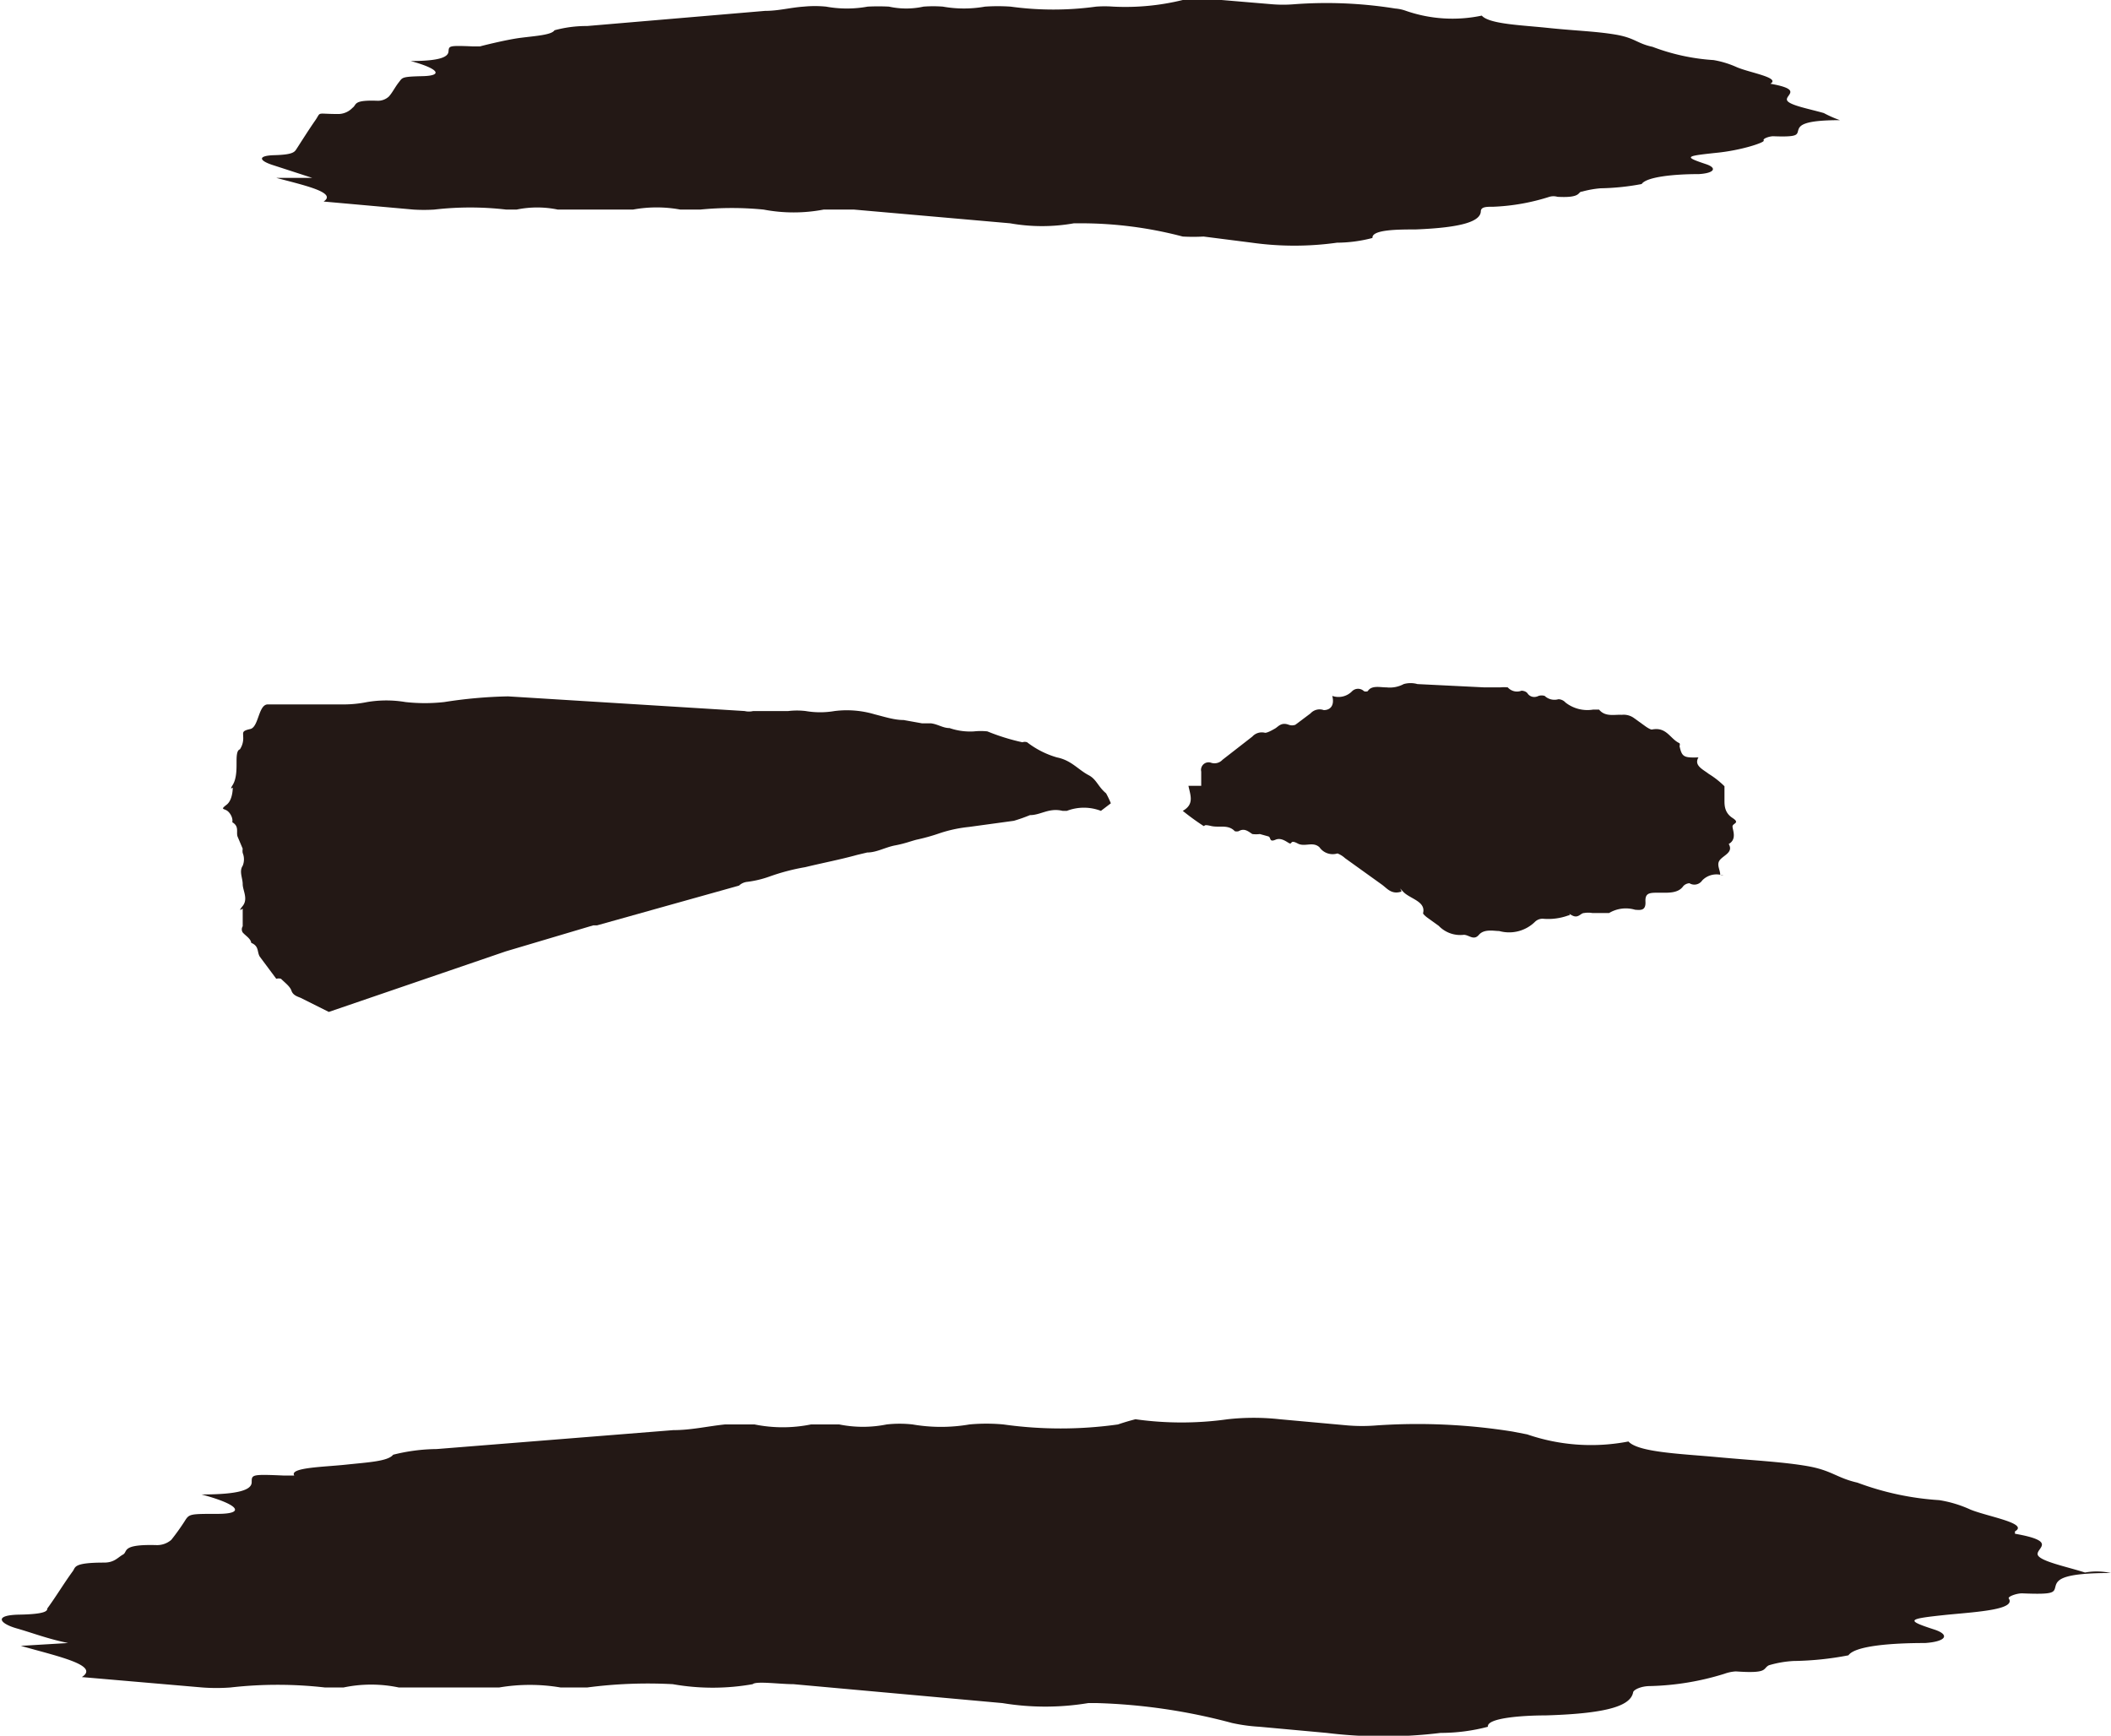
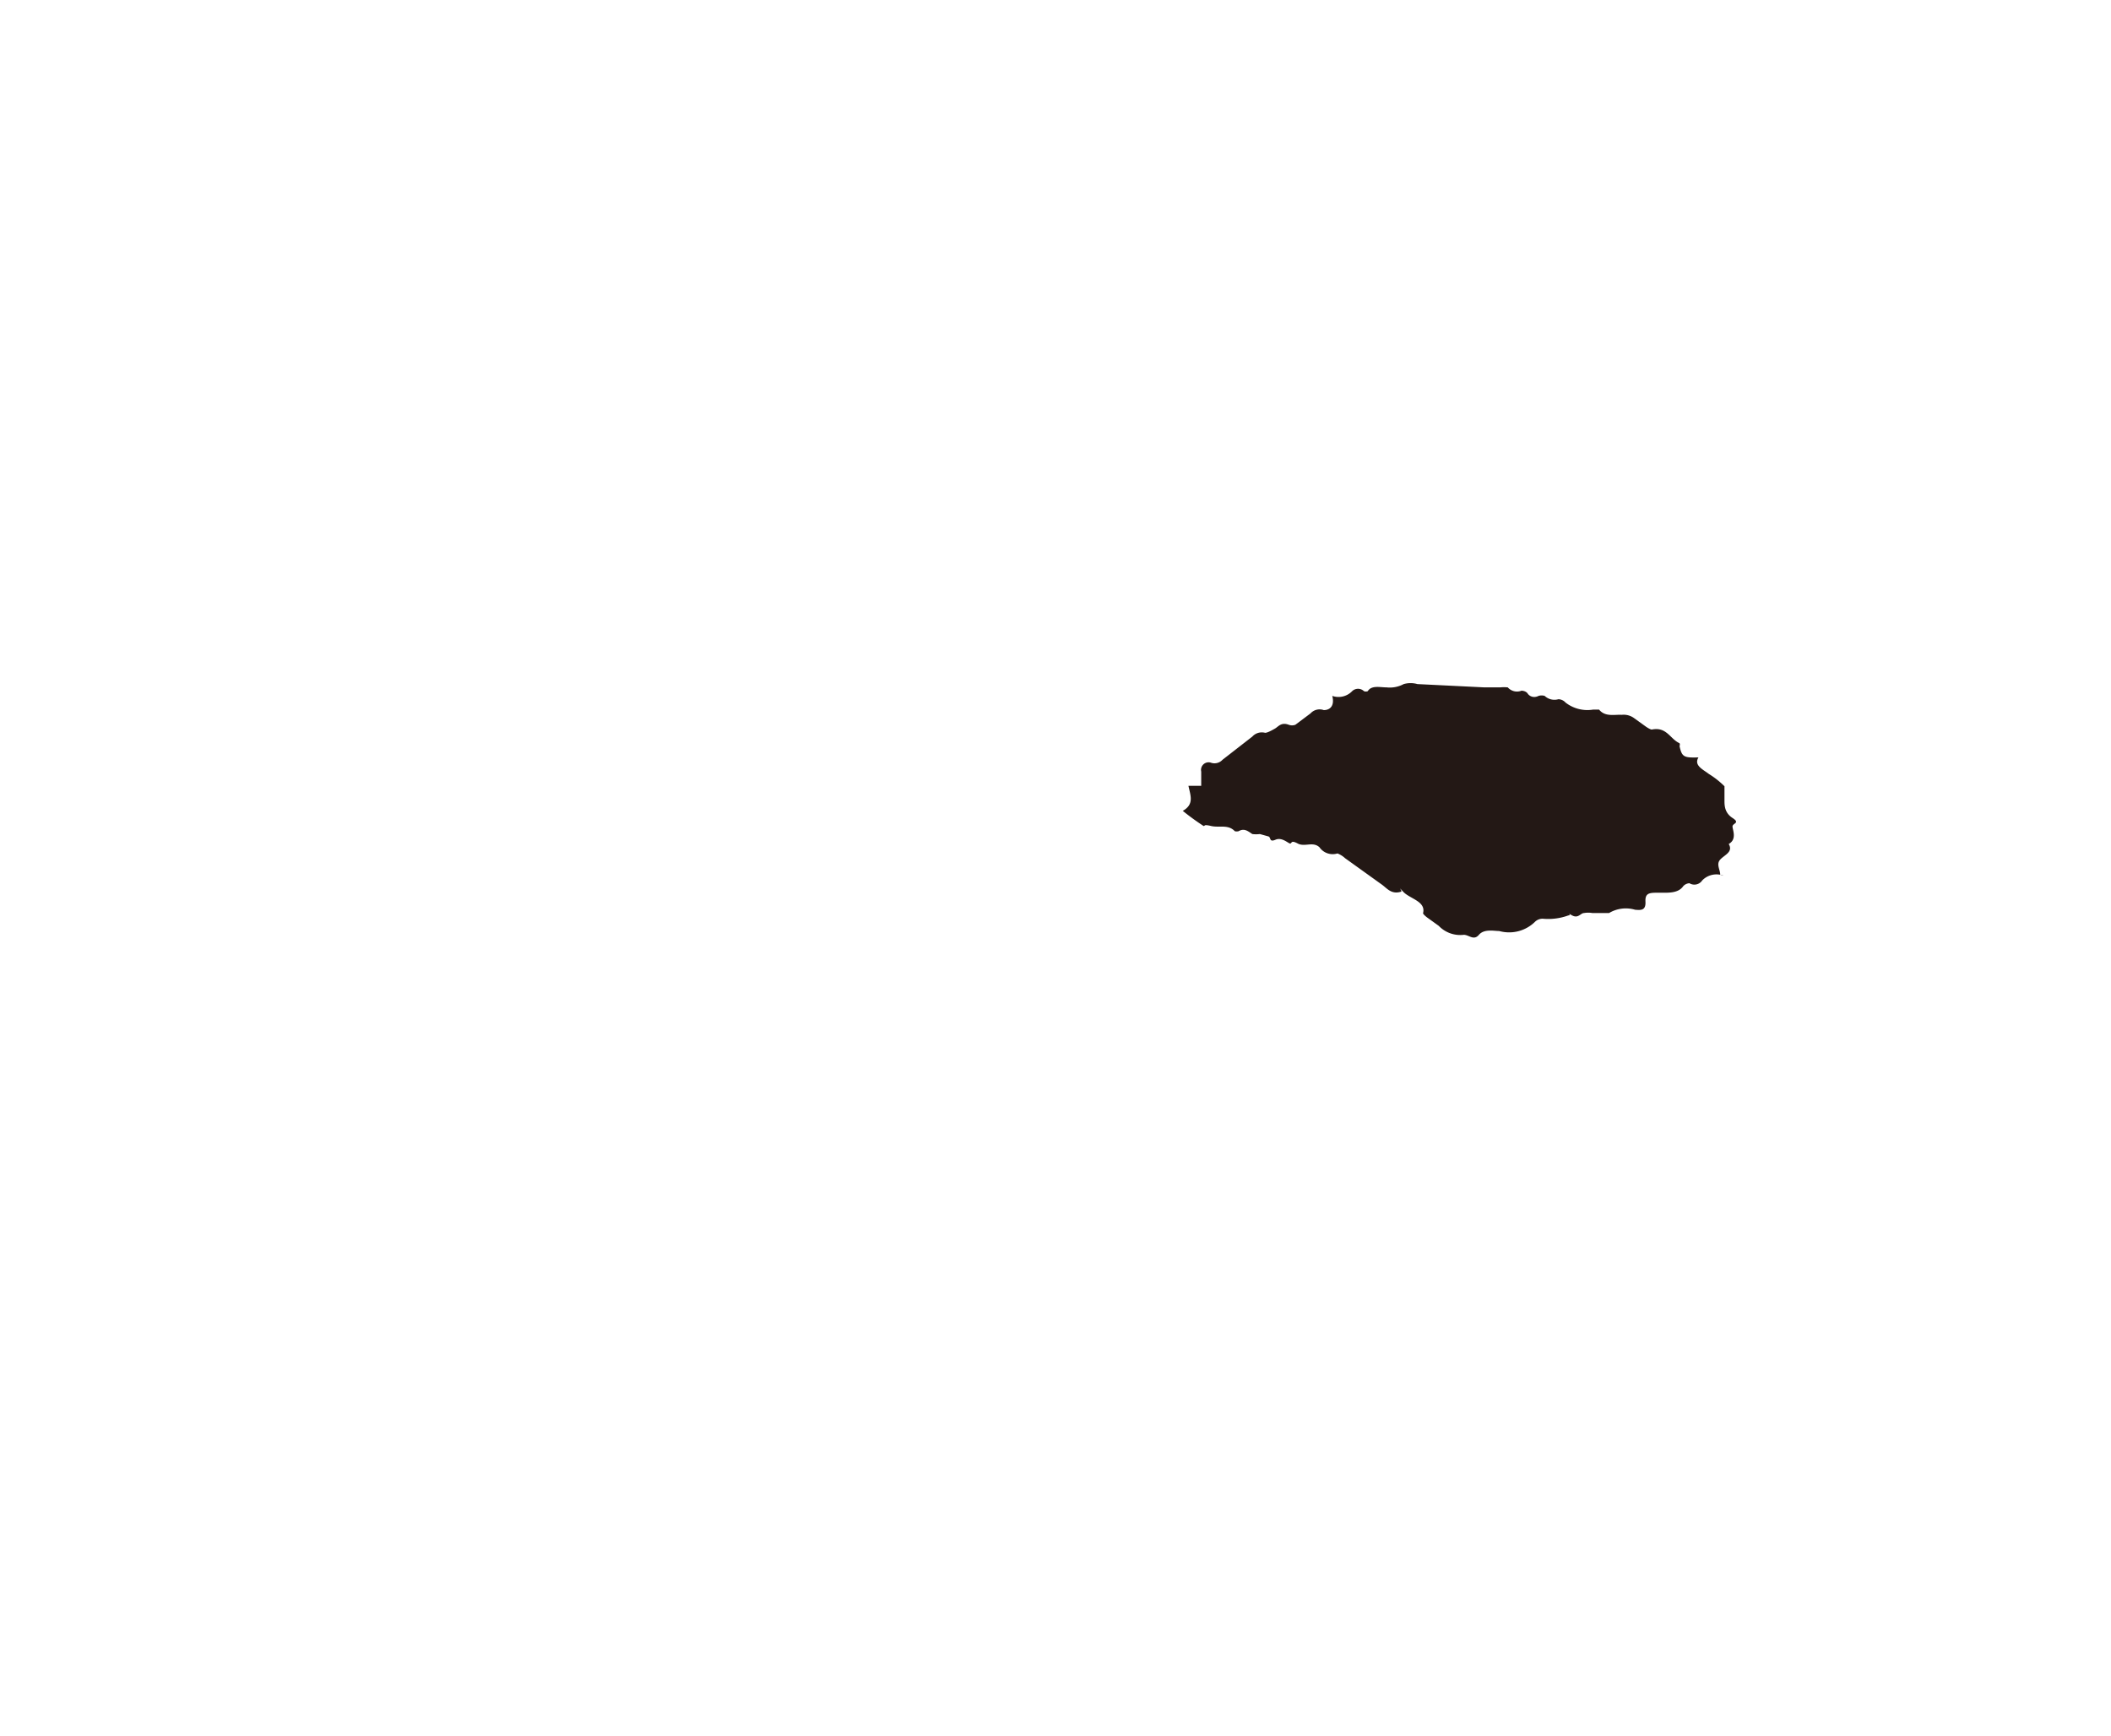
<svg xmlns="http://www.w3.org/2000/svg" width="44.62" height="36.69" viewBox="0 0 44.62 36.69">
  <title>hamburger</title>
  <g id="圖層_2" data-name="圖層 2">
    <g id="menu">
      <g>
        <path d="M36.43,18.51a.42.42,0,0,0-.45.1.2.2,0,0,1-.27.06.19.19,0,0,0-.13.06c-.11.16-.33.14-.52.14s-.29,0-.28.19-.1.18-.22.17a.69.69,0,0,0-.55.07c-.06,0-.23,0-.35,0a.52.52,0,0,0-.18,0c-.07,0-.12.12-.25.05s0,0-.08,0a1.24,1.24,0,0,1-.54.07.23.23,0,0,0-.16.06.78.78,0,0,1-.76.2c-.11,0-.32-.05-.43.08s-.21,0-.32,0a.63.63,0,0,1-.53-.19l-.25-.18s-.09-.07-.08-.09c.06-.25-.28-.3-.42-.45s0,0-.05,0c-.2.06-.29-.07-.4-.15l-.78-.56a.5.5,0,0,0-.16-.1.34.34,0,0,1-.38-.13c-.14-.13-.31,0-.46-.08s-.12,0-.16,0-.17-.14-.31-.08-.09-.05-.15-.07l-.18-.05a.65.65,0,0,1-.16,0c-.09-.06-.17-.13-.29-.06a.16.16,0,0,1-.08,0c-.14-.15-.33-.07-.5-.11s-.12,0-.16,0a5.36,5.36,0,0,1-.44-.32c.25-.14.16-.33.12-.53l.27,0c0-.11,0-.2,0-.3a.16.16,0,0,1,.2-.19.23.23,0,0,0,.25-.06l.63-.49a.27.27,0,0,1,.27-.08c.05,0,.14-.05.21-.09s.13-.14.29-.08a.2.2,0,0,0,.14,0l.32-.24a.26.26,0,0,1,.28-.07c.15,0,.23-.11.18-.3a.4.4,0,0,0,.42-.1.18.18,0,0,1,.25,0,.11.11,0,0,0,.08,0c.08-.13.26-.08.4-.08a.62.62,0,0,0,.36-.07.53.53,0,0,1,.29,0l1.42.07h.33a.76.76,0,0,1,.16,0,.26.26,0,0,0,.29.07s.09,0,.13.06.13.1.23.05a.22.22,0,0,1,.13,0,.3.3,0,0,0,.29.07.21.21,0,0,1,.15.07.75.75,0,0,0,.58.15h.13c.13.16.33.1.48.11a.37.37,0,0,1,.26.07l.25.18s.1.07.13.06c.31-.06.38.2.58.29a.07.07,0,0,1,0,.06c.05.23.09.25.4.24-.1.17.09.25.22.35a1.81,1.81,0,0,1,.33.26c0,.09,0,.2,0,.3s0,.26.17.37,0,.11,0,.18.1.27-.08.37c0,0,0,0,0,0,.1.17-.09.23-.18.33s0,.21,0,.32A.22.22,0,0,0,36.43,18.51Z" fill="#231815" />
-         <path d="M38.89,2.54c-.77,0-.85.11-.88.21s0,.15-.53.13c-.08,0-.23.05-.2.09s-.48.21-1,.26c-.65.07-.7.08-.22.24.24.08.18.19-.15.21-.54,0-1.11.06-1.21.21a5.08,5.08,0,0,1-.87.09,2.14,2.14,0,0,0-.39.07c-.1,0,0,.14-.52.11a.31.31,0,0,0-.17,0,4.47,4.47,0,0,1-1.18.21c-.15,0-.26,0-.27.09,0,.21-.36.35-1.38.39-.35,0-.93,0-.91.18a3,3,0,0,1-.75.1,6.48,6.48,0,0,1-1.8,0L25.44,5A4,4,0,0,1,25,5a8.45,8.45,0,0,0-2.12-.28h-.18a3.85,3.85,0,0,1-1.35,0l-3.3-.29c-.22,0-.59,0-.64,0a3.39,3.39,0,0,1-1.27,0,6.83,6.83,0,0,0-1.34,0c-.16,0-.28,0-.42,0a2.76,2.76,0,0,0-1,0s-.37,0-.55,0h-.58c-.15,0-.31,0-.46,0a2.15,2.15,0,0,0-.87,0H10.7a6.58,6.58,0,0,0-1.52,0,3.49,3.49,0,0,1-.44,0l-1.9-.17c.29-.19-.4-.34-1-.5l.76,0-.8-.26c-.33-.1-.37-.21,0-.22s.42-.06.46-.12.26-.41.4-.61,0-.14.5-.14a.42.42,0,0,0,.29-.13c.1-.07,0-.17.53-.15a.34.34,0,0,0,.24-.09c.08-.09.13-.2.21-.3s.05-.12.5-.13.34-.16-.25-.32c.6,0,.79-.08.8-.2s0-.13.5-.11c.06,0,.18,0,.17,0S10.69.84,11,.8s.66-.06.72-.16a2.57,2.57,0,0,1,.69-.09L16.17.23c.29,0,.53-.07.82-.09a2.4,2.4,0,0,1,.47,0,2.45,2.45,0,0,0,.88,0,4.33,4.33,0,0,1,.45,0,1.7,1.7,0,0,0,.73,0,2.69,2.69,0,0,1,.41,0,2.53,2.53,0,0,0,.89,0,4,4,0,0,1,.54,0,6.65,6.65,0,0,0,1.81,0,2.49,2.49,0,0,1,.36,0A5.09,5.09,0,0,0,25,0a3.71,3.71,0,0,1,.82,0l1.07.09a2.88,2.88,0,0,0,.46,0,9.17,9.17,0,0,1,2.14.09.86.86,0,0,1,.23.05,3,3,0,0,0,1.6.1c.16.18.83.2,1.4.26s1,.07,1.42.14.46.19.79.26a4.4,4.4,0,0,0,1.29.28,2,2,0,0,1,.49.15c.28.12.93.22.71.35,0,0,0,0,0,0,.68.12.33.23.35.34s.47.19.78.28A2.46,2.46,0,0,0,38.89,2.54Z" fill="#231815" />
-         <path d="M44.62,33.25c-1,0-1.13.13-1.17.27s0,.19-.71.16c-.12,0-.31.07-.28.11.15.23-.64.28-1.28.34-.86.09-.93.11-.28.32.32.11.23.25-.21.28-.72,0-1.48.06-1.62.26a6.56,6.56,0,0,1-1.16.12,2.26,2.26,0,0,0-.52.09c-.14.07,0,.18-.7.13a.85.85,0,0,0-.24.05,5.71,5.71,0,0,1-1.57.26c-.2,0-.35.08-.36.13-.05.27-.48.45-1.85.49-.46,0-1.25.05-1.22.24a3.91,3.91,0,0,1-1,.13,9.9,9.9,0,0,1-2.41,0l-1.42-.13a3.63,3.63,0,0,1-.58-.08A12.36,12.36,0,0,0,23.2,36H23a5.55,5.55,0,0,1-1.81,0l-4.42-.4c-.29,0-.79-.07-.86,0a4.84,4.84,0,0,1-1.69,0,9.85,9.85,0,0,0-1.81.07c-.21,0-.37,0-.56,0a3.88,3.88,0,0,0-1.3,0s-.49,0-.74,0-.51,0-.77,0-.41,0-.61,0a2.84,2.84,0,0,0-1.17,0H6.87a8.83,8.83,0,0,0-2,0,4,4,0,0,1-.59,0l-2.55-.22c.39-.25-.52-.44-1.29-.66l1-.06C1,34.64.7,34.52.35,34.42s-.5-.28.06-.29S1,34.05,1,34c.19-.26.35-.53.54-.79.06-.08,0-.18.66-.18.22,0,.29-.11.4-.17s-.05-.22.7-.2a.46.46,0,0,0,.32-.11,4.73,4.73,0,0,0,.28-.39C4,32,4,32,4.6,32s.45-.2-.34-.41c.8,0,1.06-.1,1.06-.26s0-.17.68-.14c.08,0,.23,0,.22,0-.11-.17.62-.18,1.09-.23s.89-.07,1-.21a3.88,3.88,0,0,1,.92-.12l5-.4c.38,0,.71-.08,1.09-.12.18,0,.43,0,.63,0a3,3,0,0,0,1.19,0c.05,0,.39,0,.6,0a2.53,2.53,0,0,0,1,0,2.44,2.44,0,0,1,.55,0,3.54,3.54,0,0,0,1.2,0,3.85,3.85,0,0,1,.72,0,8.68,8.68,0,0,0,2.42,0A4.89,4.89,0,0,1,24,30a7,7,0,0,0,1.95,0,5,5,0,0,1,1.1,0l1.43.13a3.72,3.72,0,0,0,.62,0,12.76,12.76,0,0,1,2.87.13l.31.06a4.15,4.15,0,0,0,2.14.15c.21.23,1.11.26,1.87.33s1.39.1,1.91.19.62.25,1.06.35a6,6,0,0,0,1.73.37,2.52,2.52,0,0,1,.66.2c.37.15,1.24.29.94.46,0,0,0,0,0,.05.91.16.45.3.48.44s.63.26,1,.38C44.29,33.2,44.47,33.22,44.62,33.25Z" fill="#231815" />
-         <path d="M23,16.38c-.22-.12-.36-.31-.66-.37a1.88,1.88,0,0,1-.63-.32.15.15,0,0,0-.1,0,4.48,4.48,0,0,1-.74-.23,1.32,1.32,0,0,0-.28,0,1.34,1.34,0,0,1-.52-.07c-.14,0-.24-.08-.39-.1h-.19l-.39-.07c-.2,0-.41-.07-.61-.12a2.06,2.06,0,0,0-.85-.07,1.81,1.81,0,0,1-.61,0,1.57,1.57,0,0,0-.37,0l-.74,0a.39.39,0,0,1-.18,0l-5-.31a9.82,9.82,0,0,0-1.35.12,3.71,3.71,0,0,1-.82,0,2.43,2.43,0,0,0-.81,0,2.52,2.52,0,0,1-.48.05l-.38,0c-.42,0-.83,0-1.24,0-.2,0-.19.48-.37.52s-.15.07-.15.16a.42.42,0,0,1-.07.27C5,15.86,5,16,5,16.13s0,.33-.08.46,0,.05,0,.06,0,.26-.13.36-.07.08,0,.12.14.16.12.25c.15.09.08.2.11.3l.11.26a.26.26,0,0,0,0,.09.36.36,0,0,1,0,.27c-.08.12,0,.26,0,.39s.12.31,0,.46,0,.05,0,.06,0,.26,0,.37a.12.12,0,0,0,0,.13c.06.07.17.13.18.22.17.07.12.19.18.29l.35.47a.17.17,0,0,1,.1,0c.08.08.19.16.22.25s.11.12.19.15l.6.3,3.74-1.28,1.85-.55h.08l3-.84a.3.3,0,0,1,.18-.08,2.21,2.21,0,0,0,.46-.11,4.45,4.45,0,0,1,.76-.2c.37-.09.74-.16,1.1-.26l.21-.05c.2,0,.38-.11.59-.15s.3-.08.45-.12a4.12,4.12,0,0,0,.47-.13,2.88,2.88,0,0,1,.64-.14l.95-.13a3.4,3.4,0,0,0,.34-.12c.23,0,.4-.16.69-.09l.09,0a1,1,0,0,1,.72,0v0h0l.21-.16a2.09,2.09,0,0,0-.1-.21C23.2,16.62,23.18,16.47,23,16.38Z" fill="#231815" />
      </g>
    </g>
  </g>
</svg>